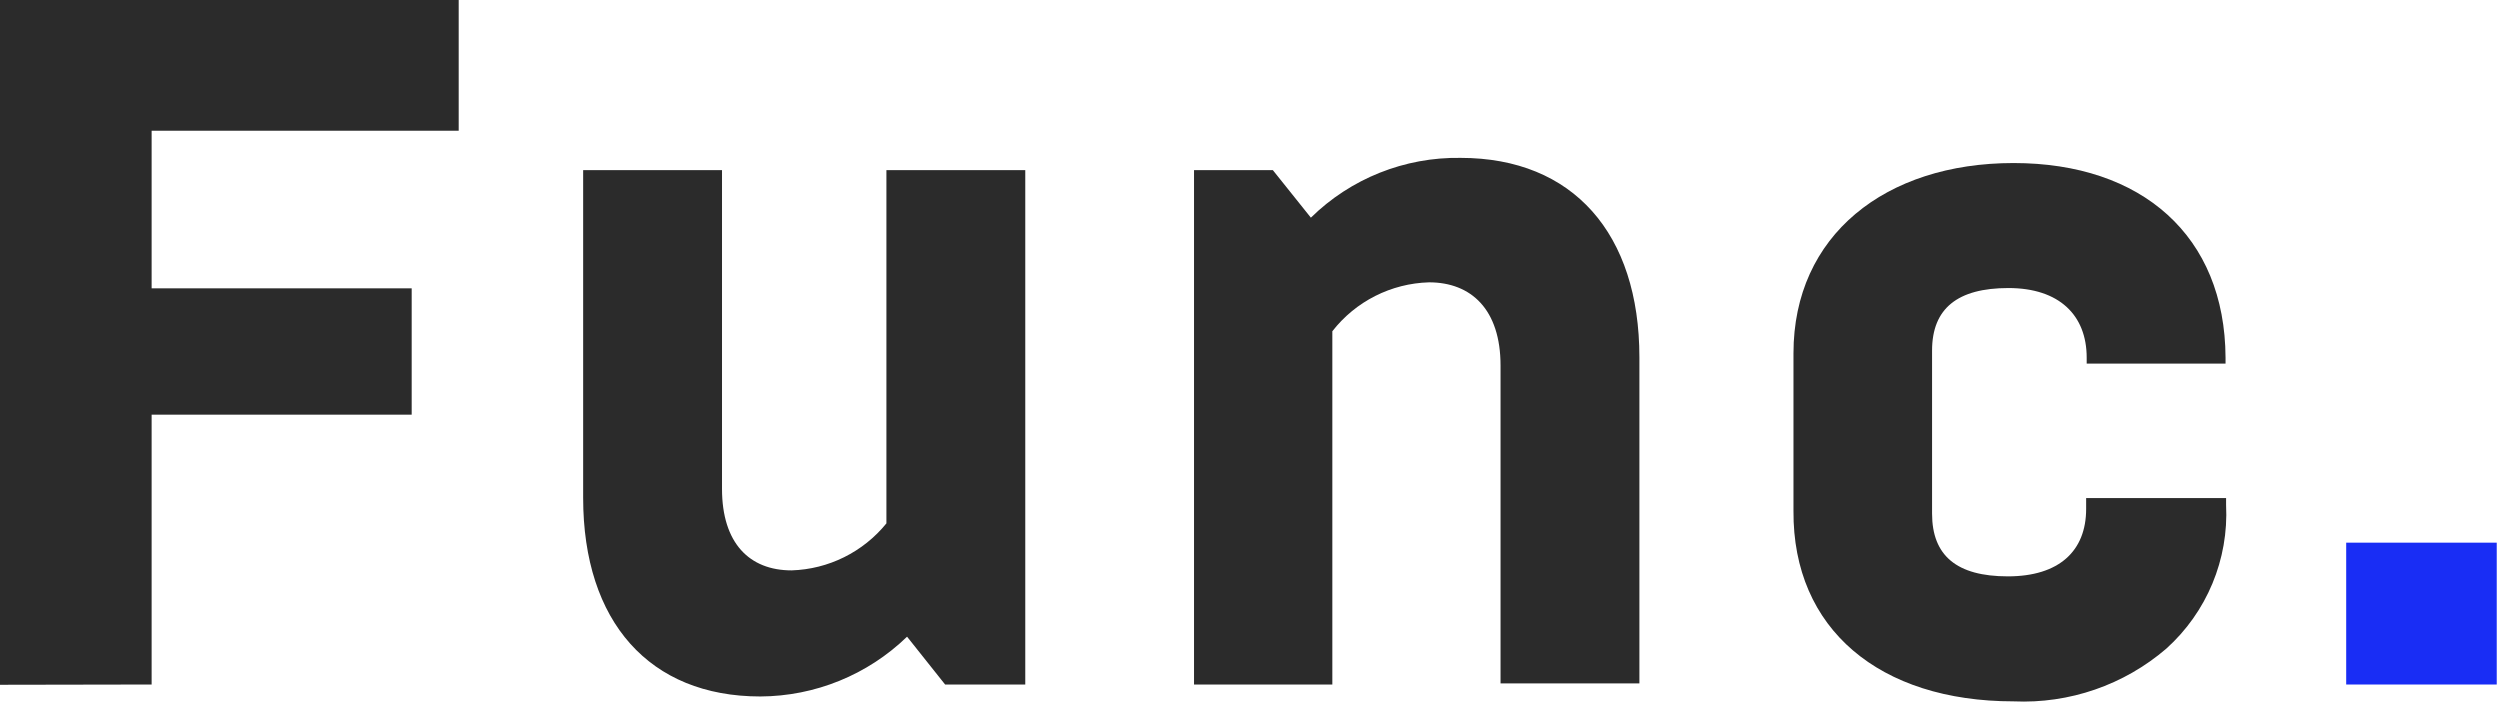
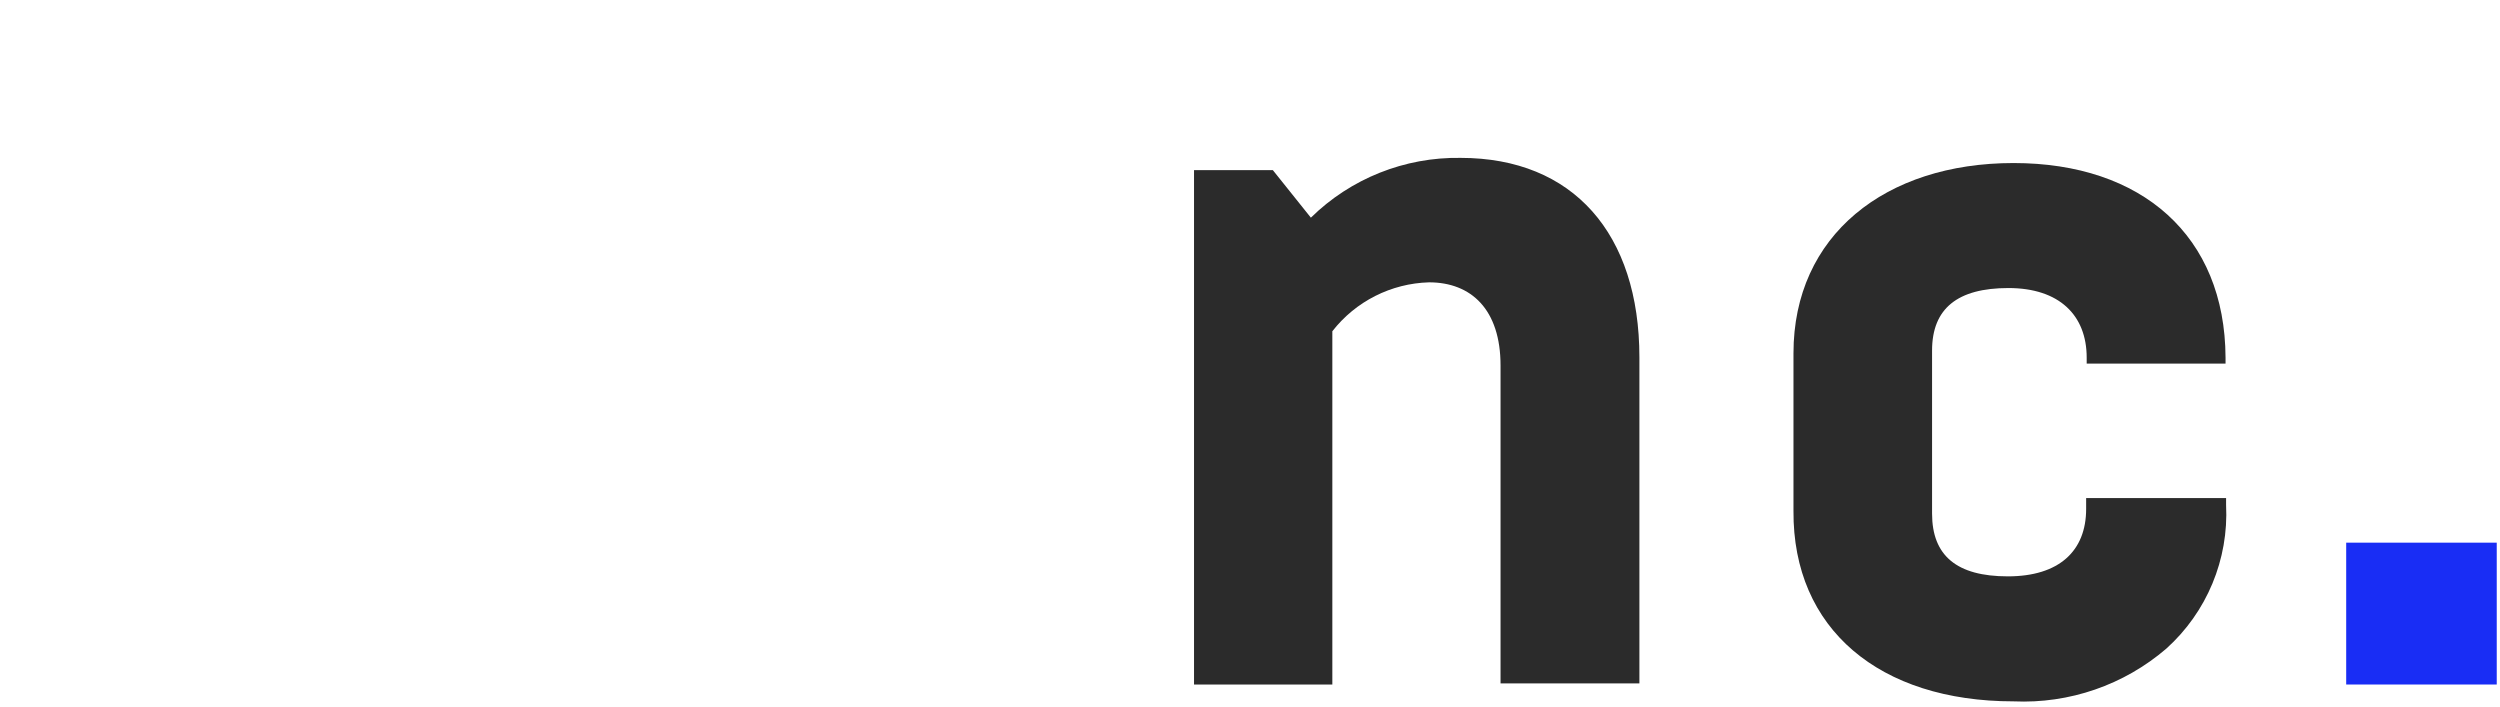
<svg xmlns="http://www.w3.org/2000/svg" width="92px" height="26px" viewBox="0 0 92 26">
  <title>func_logotype</title>
  <desc>Created with Sketch.</desc>
  <g id="Page-1" stroke="none" stroke-width="1" fill="none" fill-rule="evenodd">
    <g id="func_logotype" fill-rule="nonzero">
-       <polygon id="Path" fill="#2B2B2B" points="5.58 25.19 5.58 15.26 15.15 15.26 15.15 10.61 5.58 10.61 5.58 4.81 16.88 4.81 16.88 0 0 0 0 25.2" />
-       <path d="M37.73,25.19 L37.73,6.26 L32.62,6.26 L32.62,19.26 C31.763,20.316 30.489,20.948 29.13,20.99 C27.58,20.99 26.57,19.99 26.57,17.99 L26.57,6.26 L21.46,6.26 L21.46,18.32 C21.46,22.89 23.91,25.63 27.98,25.63 C29.997,25.621 31.932,24.833 33.38,23.43 L34.78,25.19 L37.73,25.19 Z" id="Path" fill="#2B2B2B" />
      <path d="M49.03,25.19 L49.03,12.19 C49.889,11.089 51.194,10.429 52.59,10.39 C54.14,10.39 55.22,11.39 55.22,13.45 L55.22,25.15 L60.33,25.15 L60.33,13.15 C60.33,8.6 57.89,5.81 53.75,5.81 C51.693,5.777 49.708,6.569 48.24,8.01 L46.84,6.26 L43.94,6.26 L43.94,25.19 L49.03,25.19 Z" id="Path" fill="#2B2B2B" />
      <path d="M74.1,25.81 C76.152,25.902 78.162,25.208 79.72,23.87 C81.212,22.527 82.02,20.585 81.92,18.58 L81.92,18.33 L76.77,18.33 L76.77,18.73 C76.77,20.28 75.77,21.21 73.89,21.21 C72.01,21.21 71.1,20.45 71.1,18.9 L71.1,12.9 C71.1,11.35 72.04,10.6 73.91,10.6 C75.78,10.6 76.79,11.6 76.79,13.16 L76.79,13.38 L81.9,13.38 L81.9,13.16 C81.88,8.68 78.82,6 74.1,6 C69.38,6 66,8.66 66,13 L66,18.8 C65.97,23.15 69.17,25.81 74.1,25.81 Z" id="Path" fill="#2B2B2B" />
      <polygon id="Path" fill="#192DF5" points="91.88 25.19 91.88 19.97 86.34 19.97 86.34 25.19" />
    </g>
  </g>
</svg>